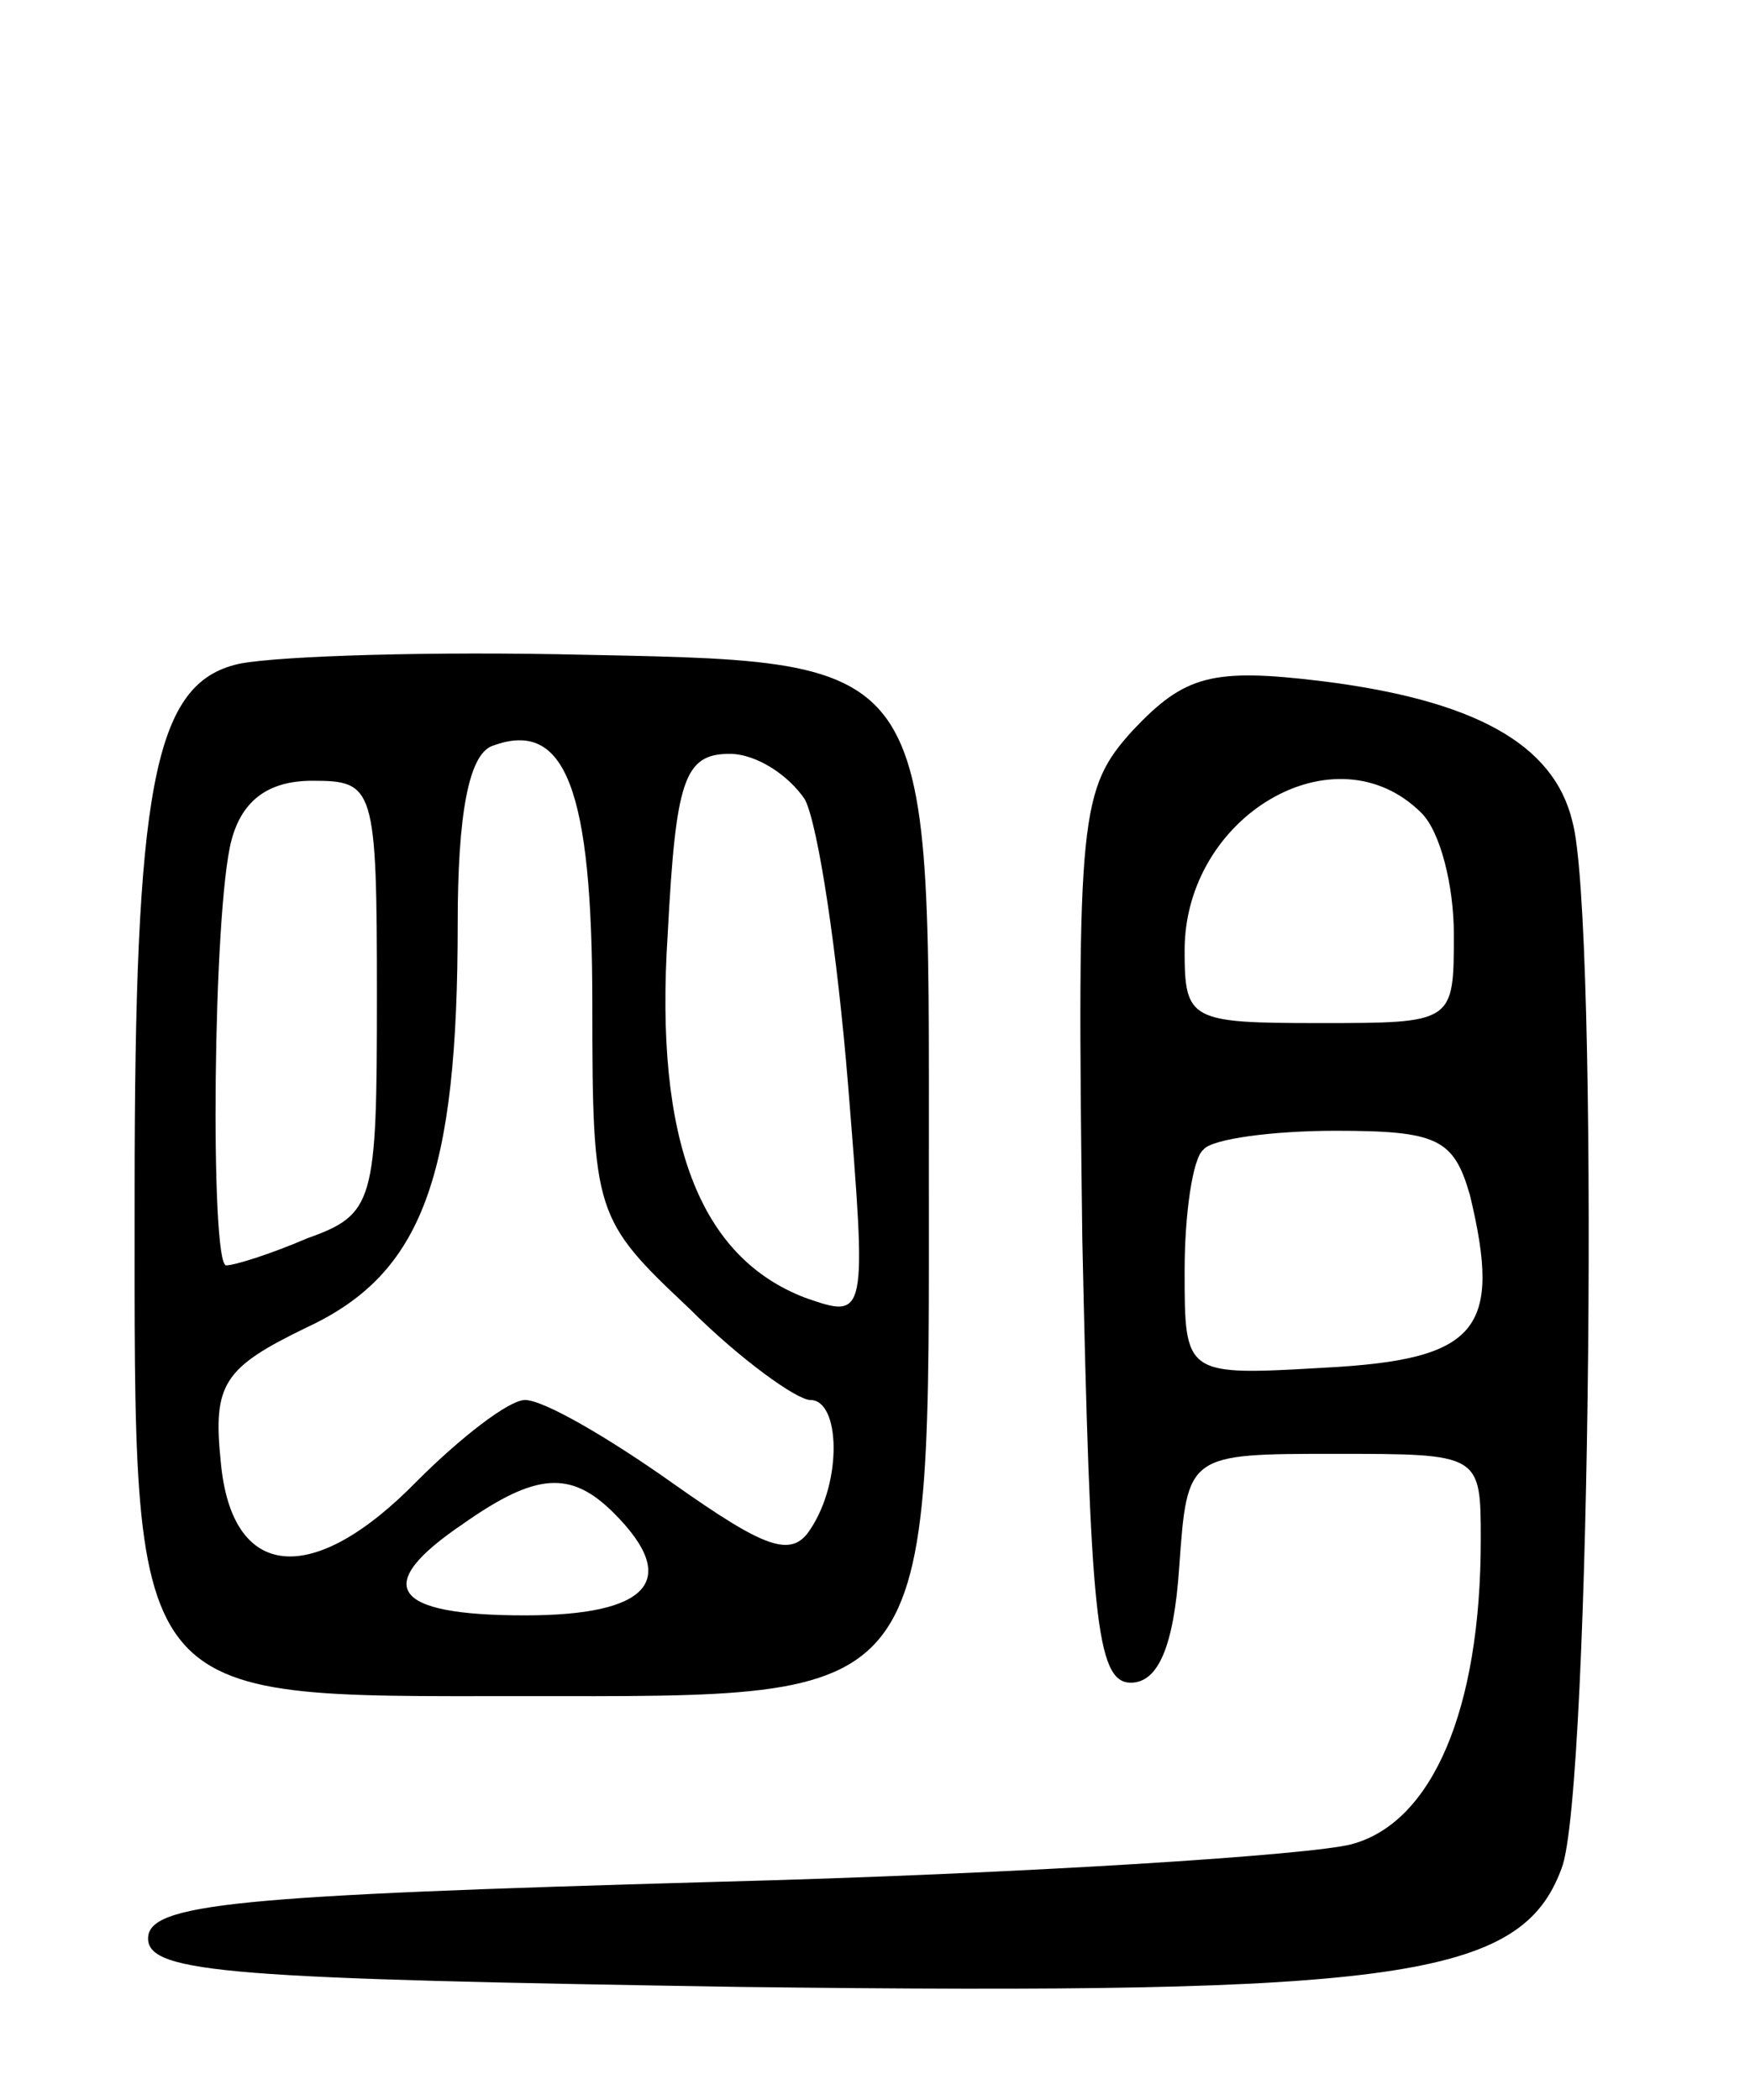
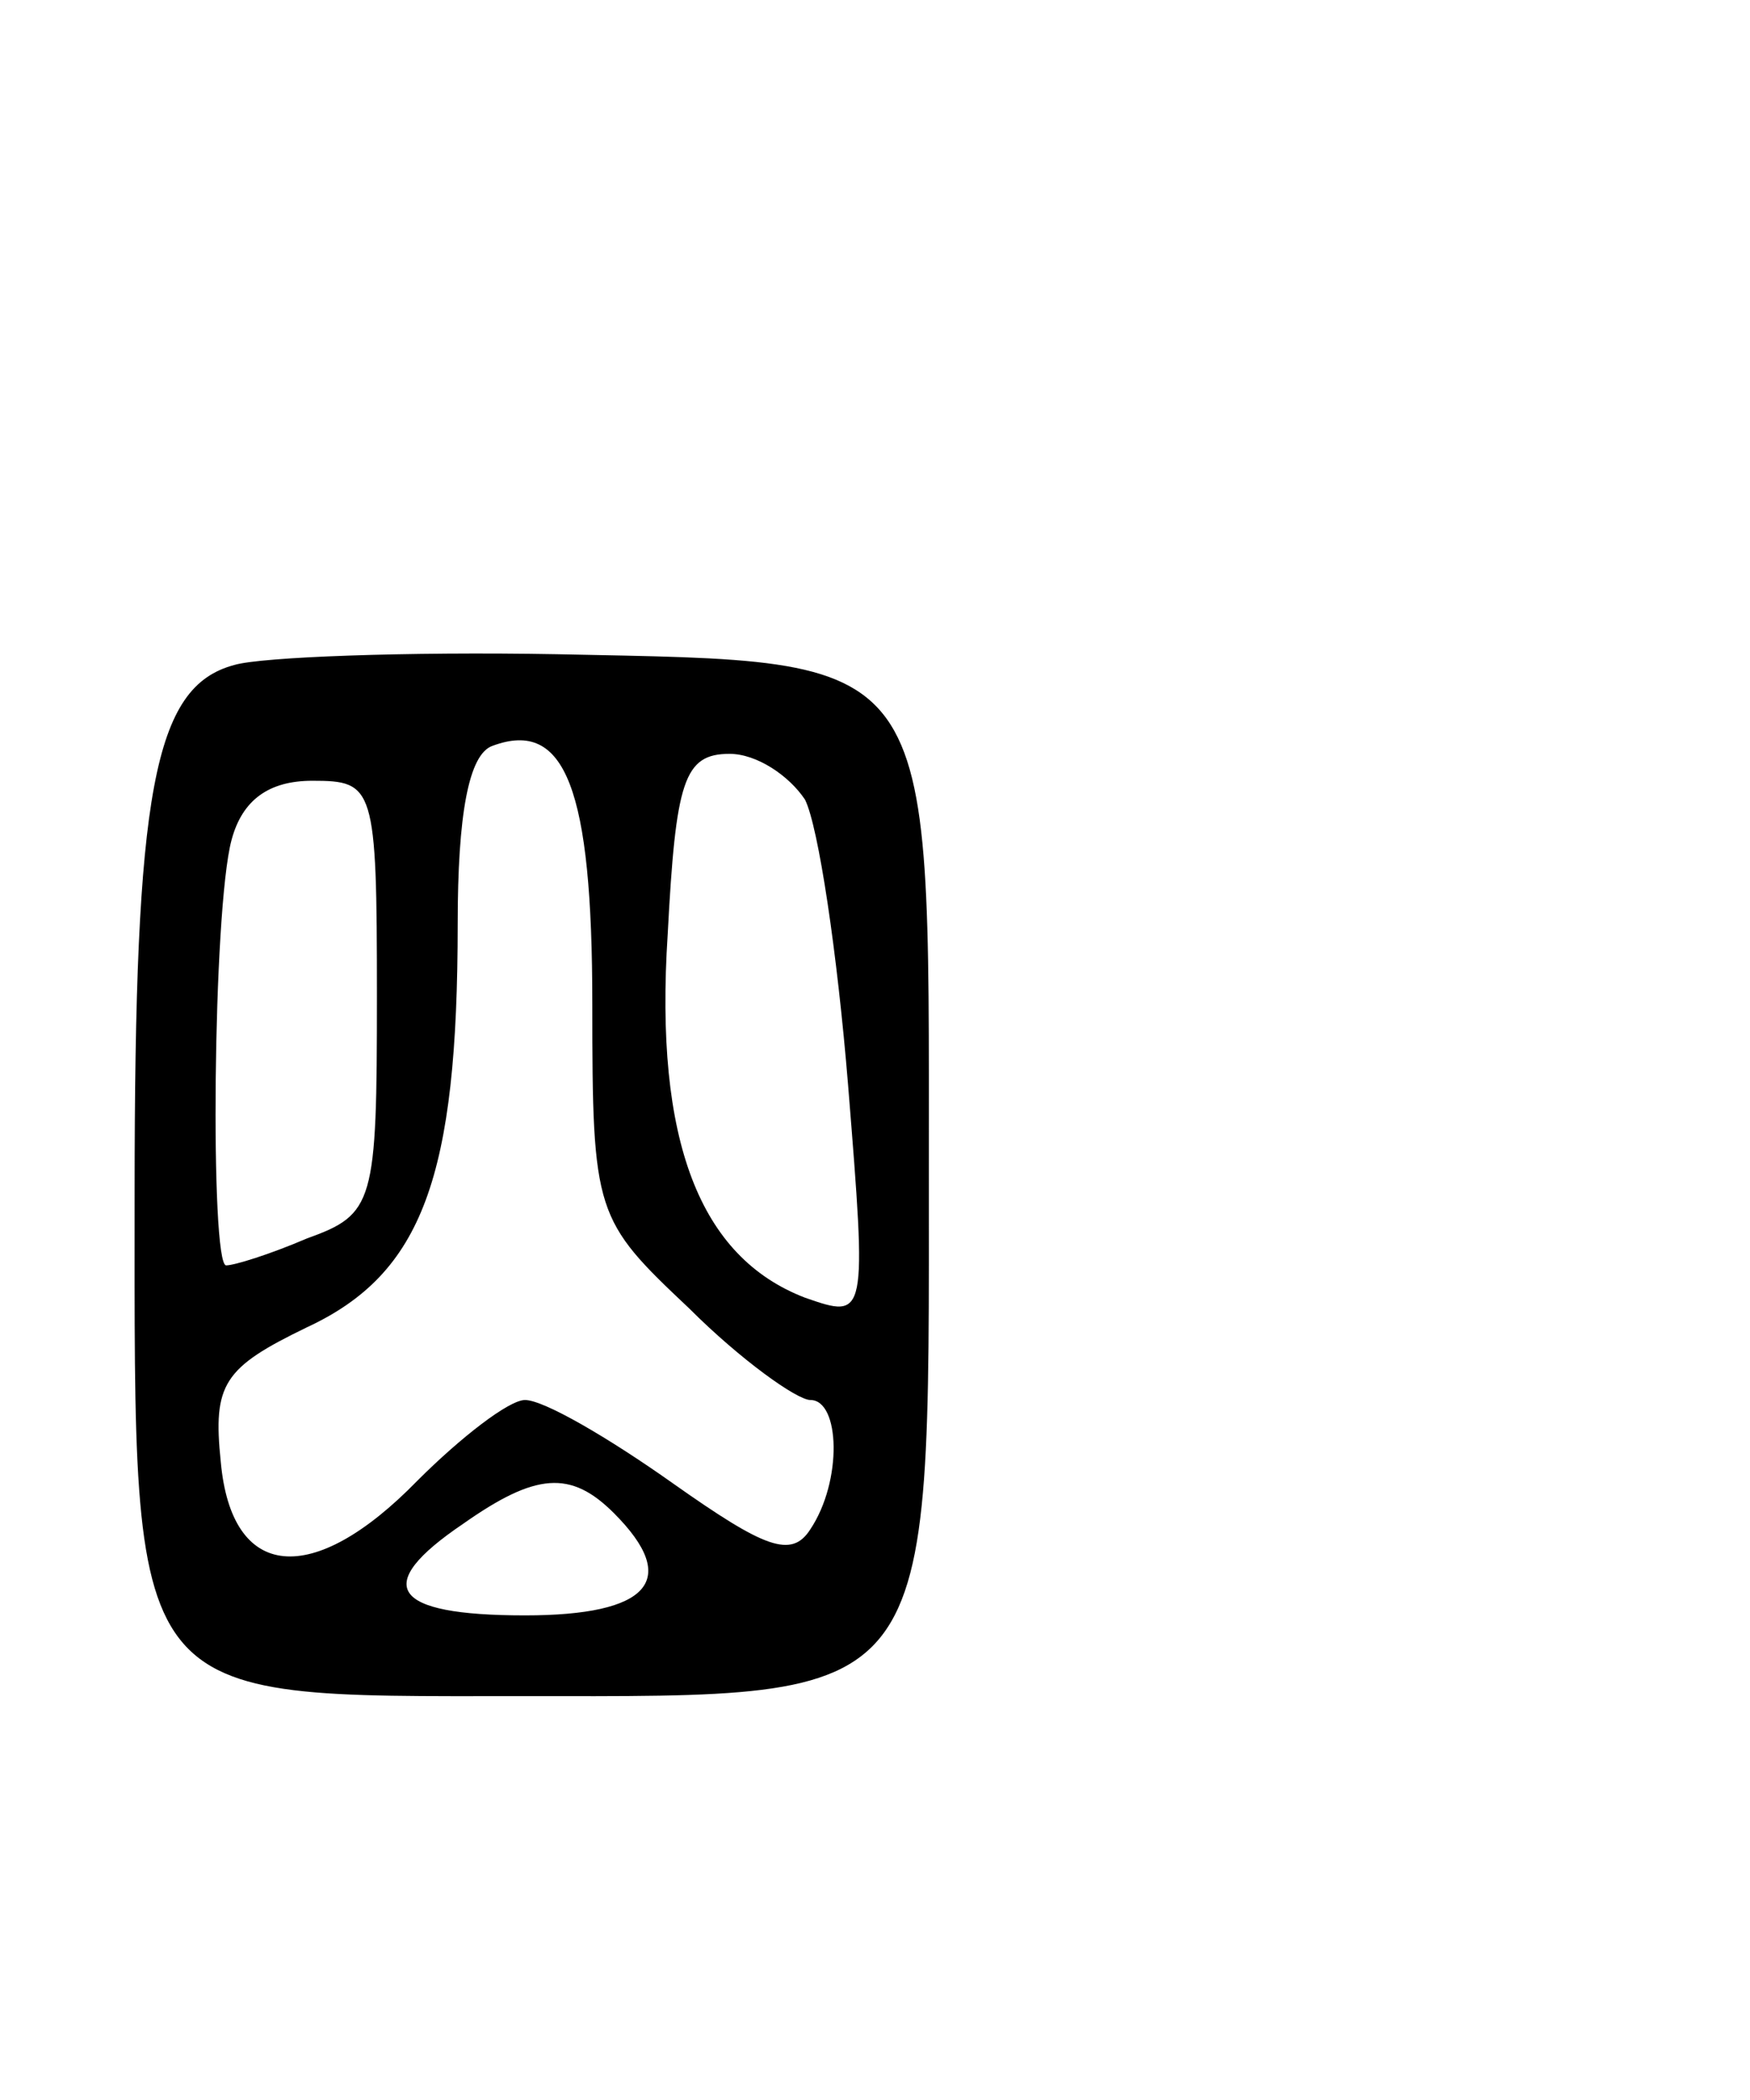
<svg xmlns="http://www.w3.org/2000/svg" version="1.0" width="65" height="78" viewBox="0 0 65 78">
  <g transform="translate(0,78) scale(0.1,-0.1)">
    <path d="M87 533 c-30 -8 -37 -47 -37 -196 0 -192 -4 -187 144 -187 155 0 151 -5 151 196 0 194 4 188 -138 191 -56 1 -110 -1 -120 -4z m133 -126 c0 -78 1 -80 36 -113 19 -19 40 -34 45 -34 11 0 12 -30 0 -48 -7 -11 -17 -7 -51 17 -24 17 -48 31 -55 31 -6 0 -24 -14 -40 -30 -39 -40 -69 -37 -73 7 -3 29 1 35 32 50 43 20 56 56 56 150 0 40 4 63 13 66 27 10 37 -16 37 -96z m79 76 c5 -10 12 -57 16 -106 7 -87 7 -87 -16 -79 -39 15 -56 58 -51 135 3 57 6 67 23 67 10 0 22 -8 28 -17z m-159 -73 c0 -77 -1 -81 -26 -90 -14 -6 -27 -10 -30 -10 -6 0 -5 132 2 158 4 15 14 22 30 22 23 0 24 -2 24 -80z m88 -192 c25 -25 13 -38 -33 -38 -50 0 -57 11 -23 34 27 19 40 20 56 4z" />
-     <path d="M421 509 c-20 -22 -21 -31 -19 -189 3 -139 5 -165 18 -165 10 0 16 13 18 43 3 42 3 42 58 42 54 0 54 0 54 -32 0 -63 -18 -105 -48 -113 -15 -4 -121 -11 -237 -14 -177 -5 -210 -8 -210 -21 0 -13 32 -15 220 -18 244 -3 290 3 305 44 11 27 14 354 4 389 -7 29 -37 45 -93 52 -41 5 -51 2 -70 -18z m107 -31 c7 -7 12 -27 12 -45 0 -33 0 -33 -50 -33 -48 0 -50 1 -50 27 0 50 56 83 88 51z m18 -142 c12 -50 3 -61 -54 -64 -52 -3 -52 -3 -52 36 0 21 3 42 7 45 3 4 26 7 49 7 38 0 44 -3 50 -24z" />
  </g>
</svg>